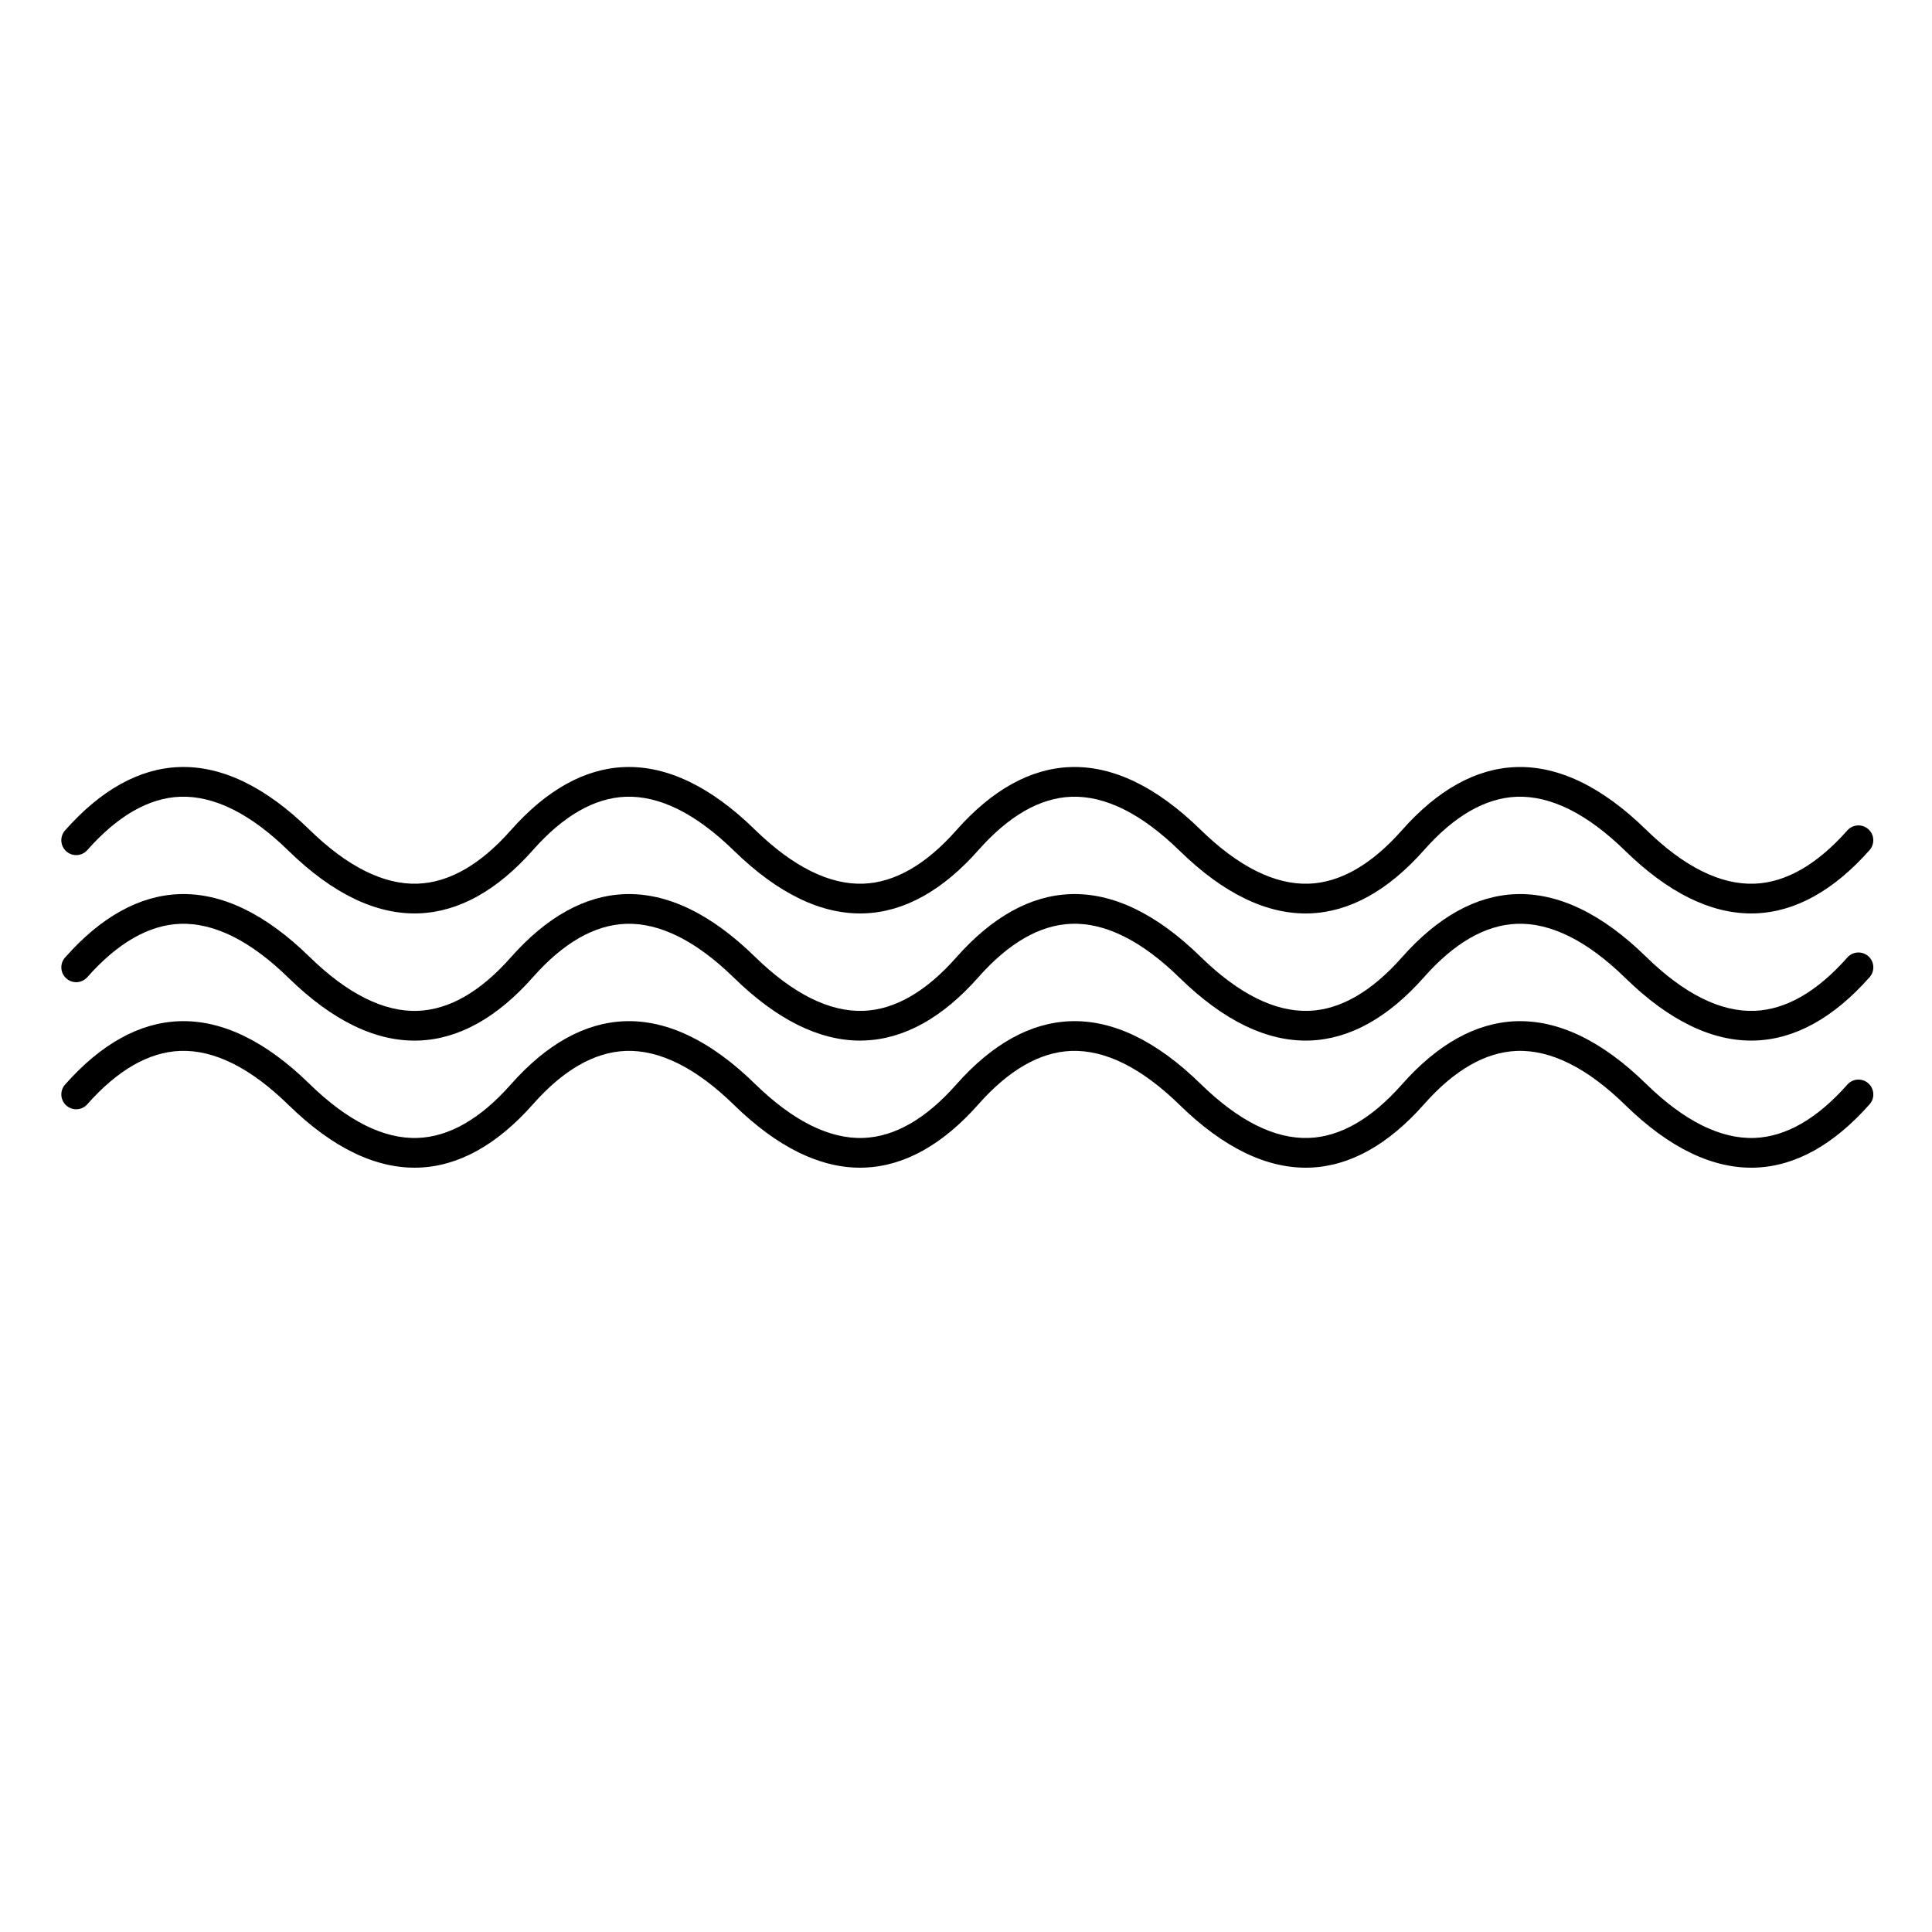
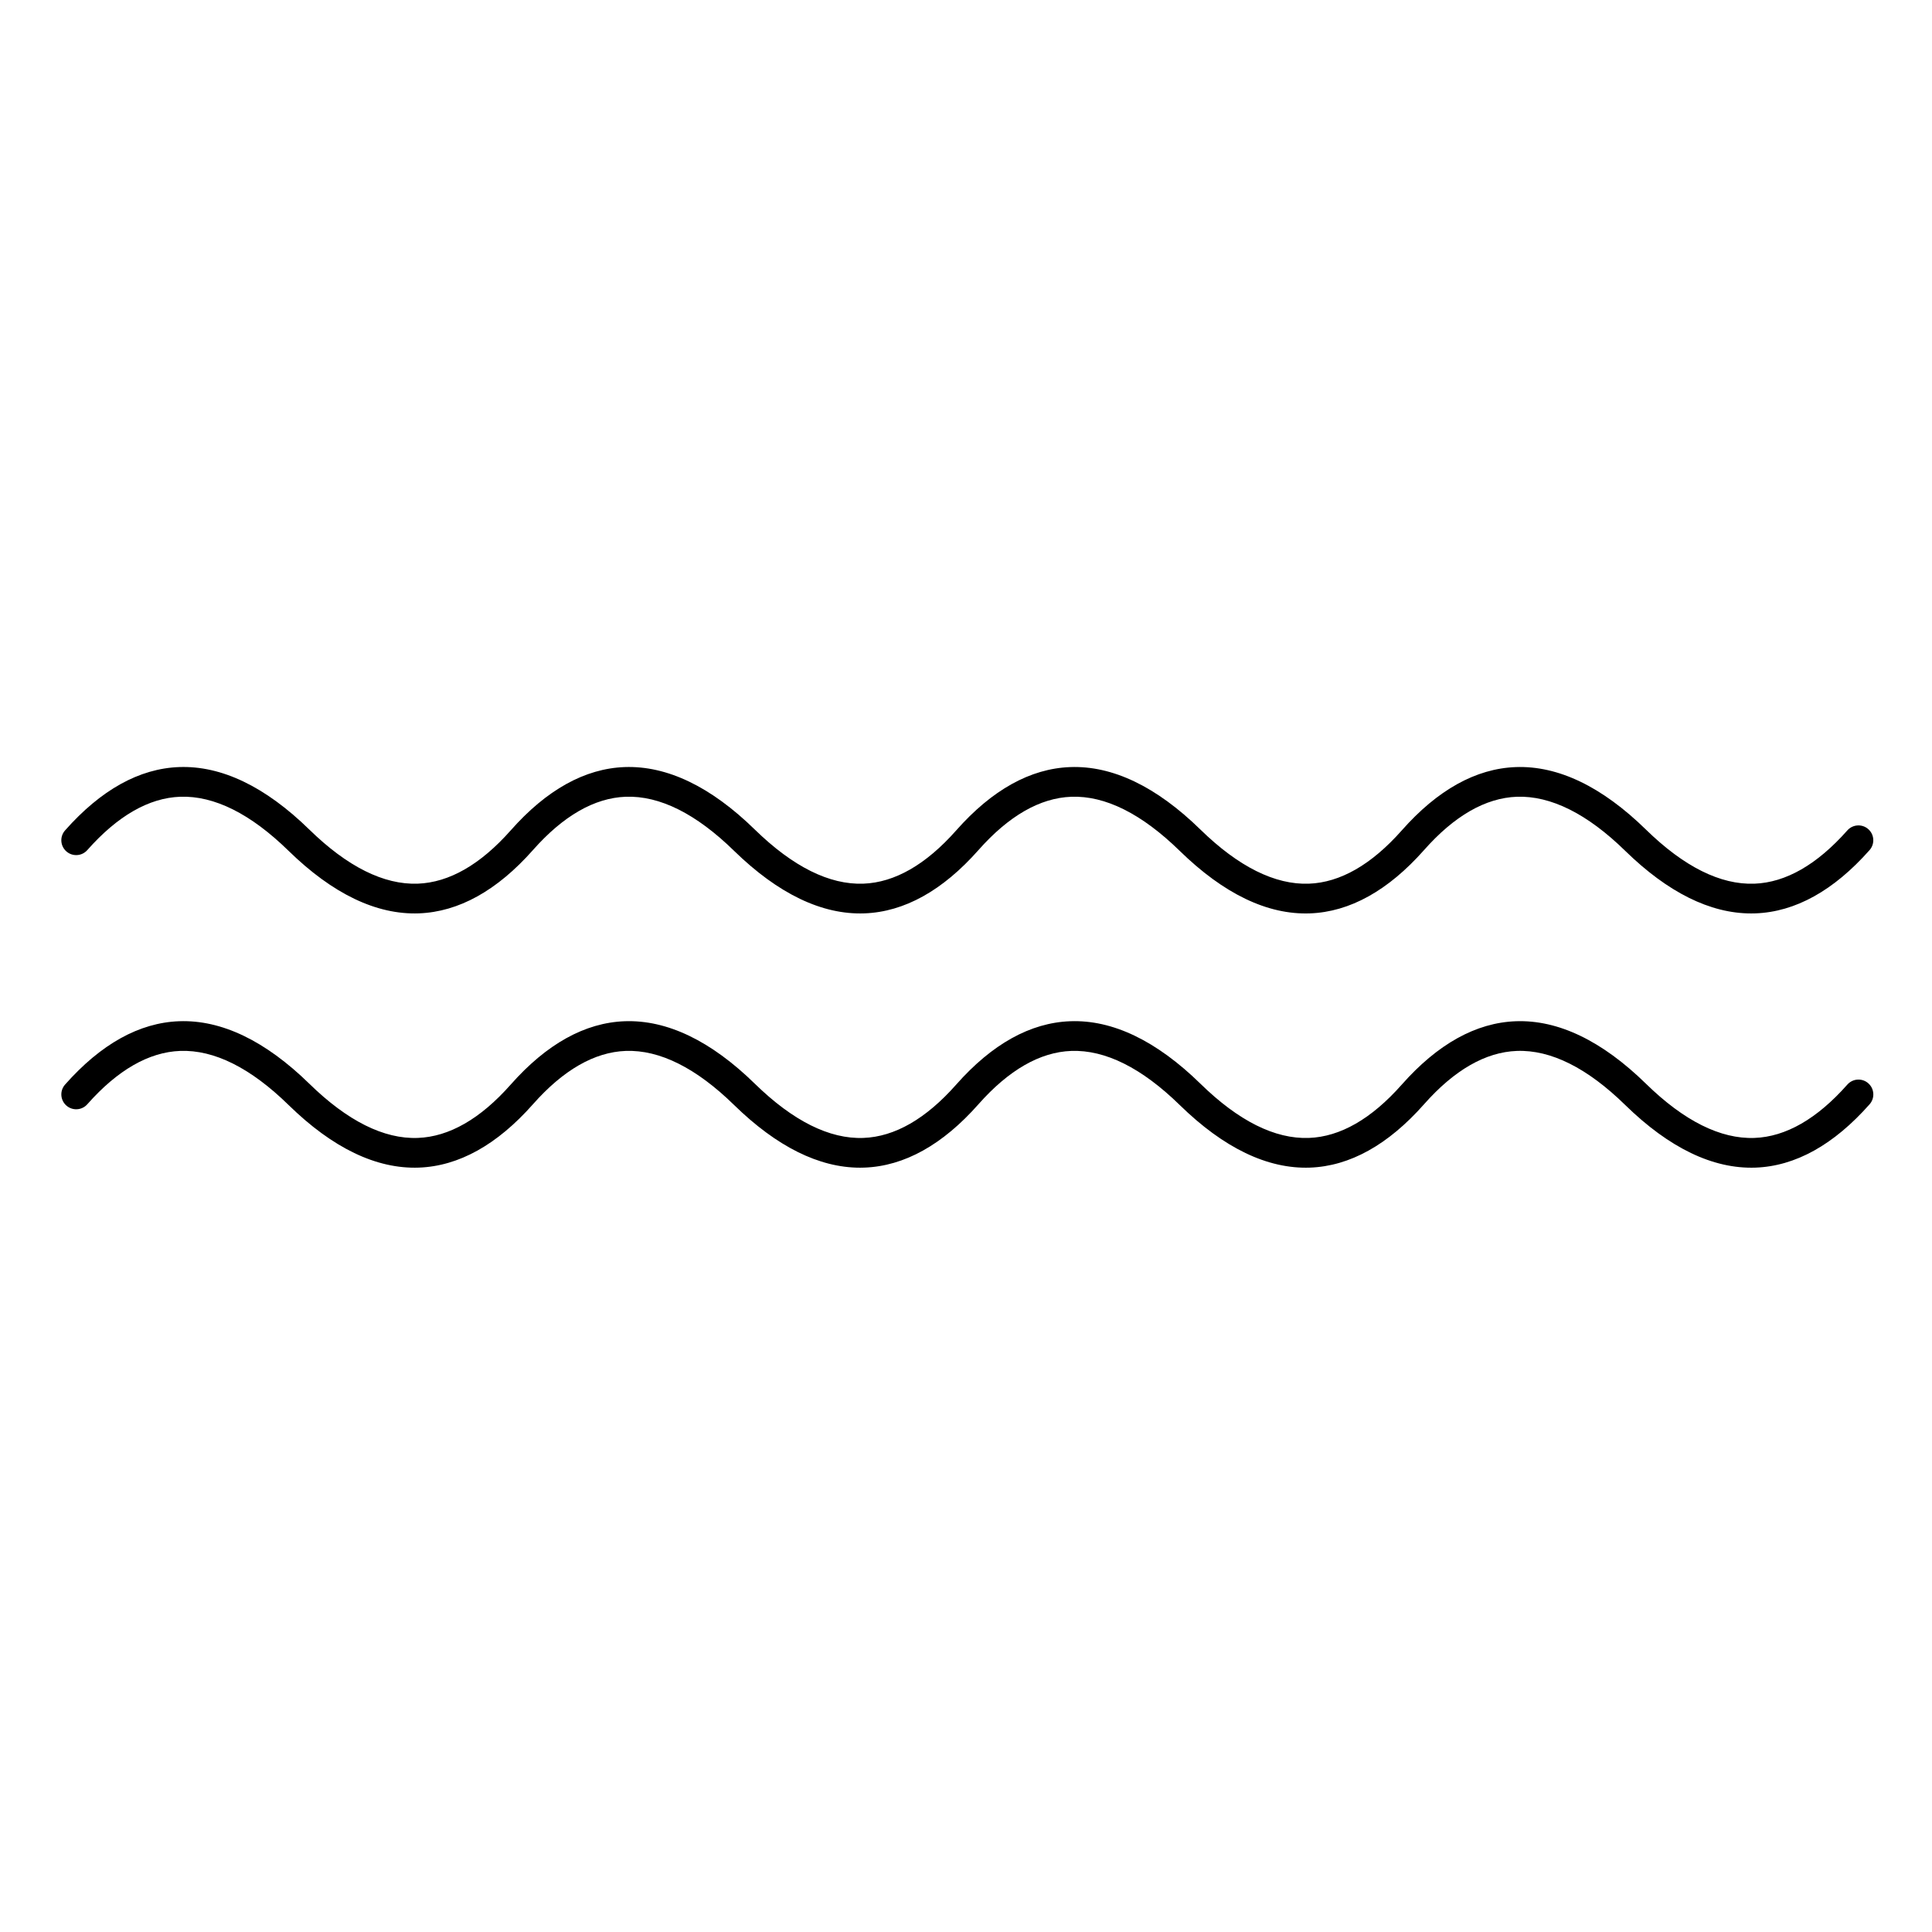
<svg xmlns="http://www.w3.org/2000/svg" fill="#000000" width="800px" height="800px" version="1.1" viewBox="144 144 512 512">
  <g>
    <path d="m608.07 386.07c-10.871 0-22.086-5.574-33.359-16.578-10.07-9.848-19.738-14.652-28.727-14.344-8.309 0.305-16.59 5.059-24.605 14.137-9.512 10.742-19.68 16.383-30.23 16.77-11.242 0.406-22.832-5.164-34.504-16.559-10.082-9.852-19.758-14.676-28.742-14.344-8.309 0.305-16.586 5.062-24.605 14.133-9.496 10.738-19.66 16.379-30.199 16.766-11.219 0.414-22.852-5.156-34.543-16.555-10.074-9.848-19.723-14.668-28.723-14.348-8.305 0.305-16.582 5.059-24.598 14.133-9.512 10.746-19.684 16.383-30.234 16.77-11.227 0.402-22.84-5.164-34.512-16.559-10.07-9.848-19.719-14.652-28.727-14.344-8.312 0.301-16.598 5.059-24.625 14.137-1.438 1.629-3.926 1.781-5.555 0.34-1.629-1.441-1.781-3.926-0.34-5.555 9.512-10.758 19.684-16.406 30.238-16.789 11.215-0.41 22.84 5.172 34.512 16.582 10.066 9.828 19.73 14.645 28.723 14.32 8.316-0.305 16.598-5.051 24.625-14.117 9.496-10.754 19.664-16.398 30.207-16.785 11.227-0.395 22.836 5.168 34.508 16.582 10.086 9.836 19.754 14.648 28.754 14.32 8.305-0.309 16.582-5.055 24.594-14.113 9.496-10.75 19.664-16.398 30.211-16.785 11.234-0.418 22.852 5.164 34.531 16.578 10.066 9.832 19.758 14.648 28.719 14.324 8.309-0.301 16.594-5.051 24.617-14.117 9.496-10.754 19.664-16.398 30.215-16.785 11.23-0.41 22.844 5.168 34.516 16.582 10.066 9.832 19.723 14.645 28.723 14.32 8.316-0.305 16.598-5.051 24.625-14.117 1.441-1.625 3.93-1.781 5.555-0.34 1.629 1.441 1.777 3.93 0.34 5.555-9.508 10.742-19.68 16.379-30.234 16.766-0.379 0.012-0.762 0.02-1.148 0.02z" />
-     <path d="m371.93 419.77c-10.867 0-22.09-5.582-33.375-16.602-10.07-9.848-19.723-14.656-28.719-14.344-8.305 0.305-16.582 5.059-24.598 14.137-9.512 10.758-19.684 16.406-30.238 16.793-11.238 0.41-22.84-5.172-34.512-16.586-10.066-9.844-19.715-14.652-28.723-14.344-8.312 0.301-16.598 5.059-24.625 14.137-1.438 1.629-3.926 1.781-5.555 0.34-1.629-1.441-1.781-3.926-0.34-5.555 9.512-10.758 19.684-16.406 30.238-16.789 11.215-0.41 22.84 5.172 34.512 16.582 10.07 9.848 19.758 14.68 28.723 14.344 8.316-0.305 16.598-5.059 24.625-14.137 9.5-10.754 19.664-16.402 30.211-16.789 11.227-0.402 22.836 5.168 34.508 16.582 10.086 9.852 19.773 14.668 28.75 14.344 8.305-0.305 16.578-5.062 24.594-14.137 9.5-10.754 19.664-16.402 30.215-16.789 11.234-0.418 22.852 5.164 34.531 16.578 10.07 9.848 19.727 14.664 28.719 14.348 8.309-0.305 16.59-5.059 24.617-14.137 9.5-10.754 19.668-16.402 30.215-16.789 11.23-0.406 22.844 5.168 34.516 16.582 10.07 9.848 19.75 14.672 28.723 14.344 8.312-0.305 16.598-5.059 24.625-14.137 1.441-1.629 3.926-1.781 5.555-0.344 1.629 1.441 1.781 3.926 0.344 5.555-9.508 10.758-19.684 16.406-30.238 16.789-11.23 0.406-22.84-5.172-34.512-16.586-10.07-9.848-19.738-14.656-28.727-14.344-8.309 0.305-16.59 5.059-24.605 14.137-9.512 10.758-19.68 16.406-30.23 16.793-11.223 0.402-22.832-5.172-34.504-16.586-10.078-9.848-19.738-14.684-28.742-14.344-8.309 0.305-16.586 5.062-24.605 14.133-9.496 10.754-19.66 16.402-30.203 16.789-0.391 0.023-0.781 0.031-1.168 0.031z" />
    <path d="m371.93 453.45c-10.867 0-22.09-5.578-33.375-16.602-10.07-9.848-19.742-14.66-28.719-14.344-8.305 0.305-16.582 5.062-24.598 14.137-9.512 10.758-19.684 16.406-30.238 16.789-11.238 0.402-22.84-5.172-34.512-16.582-10.066-9.844-19.715-14.672-28.723-14.344-8.312 0.305-16.598 5.059-24.625 14.137-1.438 1.629-3.926 1.781-5.555 0.34-1.629-1.441-1.781-3.926-0.34-5.555 9.512-10.758 19.684-16.406 30.238-16.789 11.215-0.41 22.84 5.172 34.512 16.582 10.07 9.844 19.742 14.68 28.723 14.344 8.312-0.301 16.598-5.059 24.625-14.137 9.5-10.754 19.664-16.402 30.211-16.789 11.227-0.398 22.836 5.168 34.508 16.582 10.086 9.848 19.773 14.684 28.75 14.344 8.305-0.309 16.578-5.062 24.594-14.137 9.5-10.754 19.664-16.402 30.215-16.789 11.234-0.422 22.852 5.164 34.531 16.582 10.07 9.848 19.727 14.672 28.719 14.344 8.309-0.301 16.59-5.059 24.617-14.137 9.5-10.754 19.668-16.402 30.215-16.789 11.23-0.41 22.844 5.168 34.516 16.582 10.07 9.848 19.75 14.664 28.723 14.344 8.312-0.301 16.598-5.059 24.625-14.137 1.441-1.629 3.93-1.781 5.555-0.34 1.629 1.441 1.781 3.926 0.344 5.555-9.508 10.758-19.684 16.406-30.238 16.789-11.23 0.398-22.84-5.172-34.512-16.582-10.07-9.848-19.727-14.668-28.727-14.344-8.309 0.305-16.59 5.062-24.605 14.137-9.512 10.758-19.68 16.406-30.23 16.789-11.219 0.398-22.832-5.172-34.504-16.582-10.078-9.848-19.742-14.66-28.742-14.344-8.309 0.305-16.586 5.062-24.605 14.133-9.496 10.75-19.66 16.398-30.203 16.789-0.391 0.016-0.781 0.023-1.168 0.023z" />
  </g>
</svg>